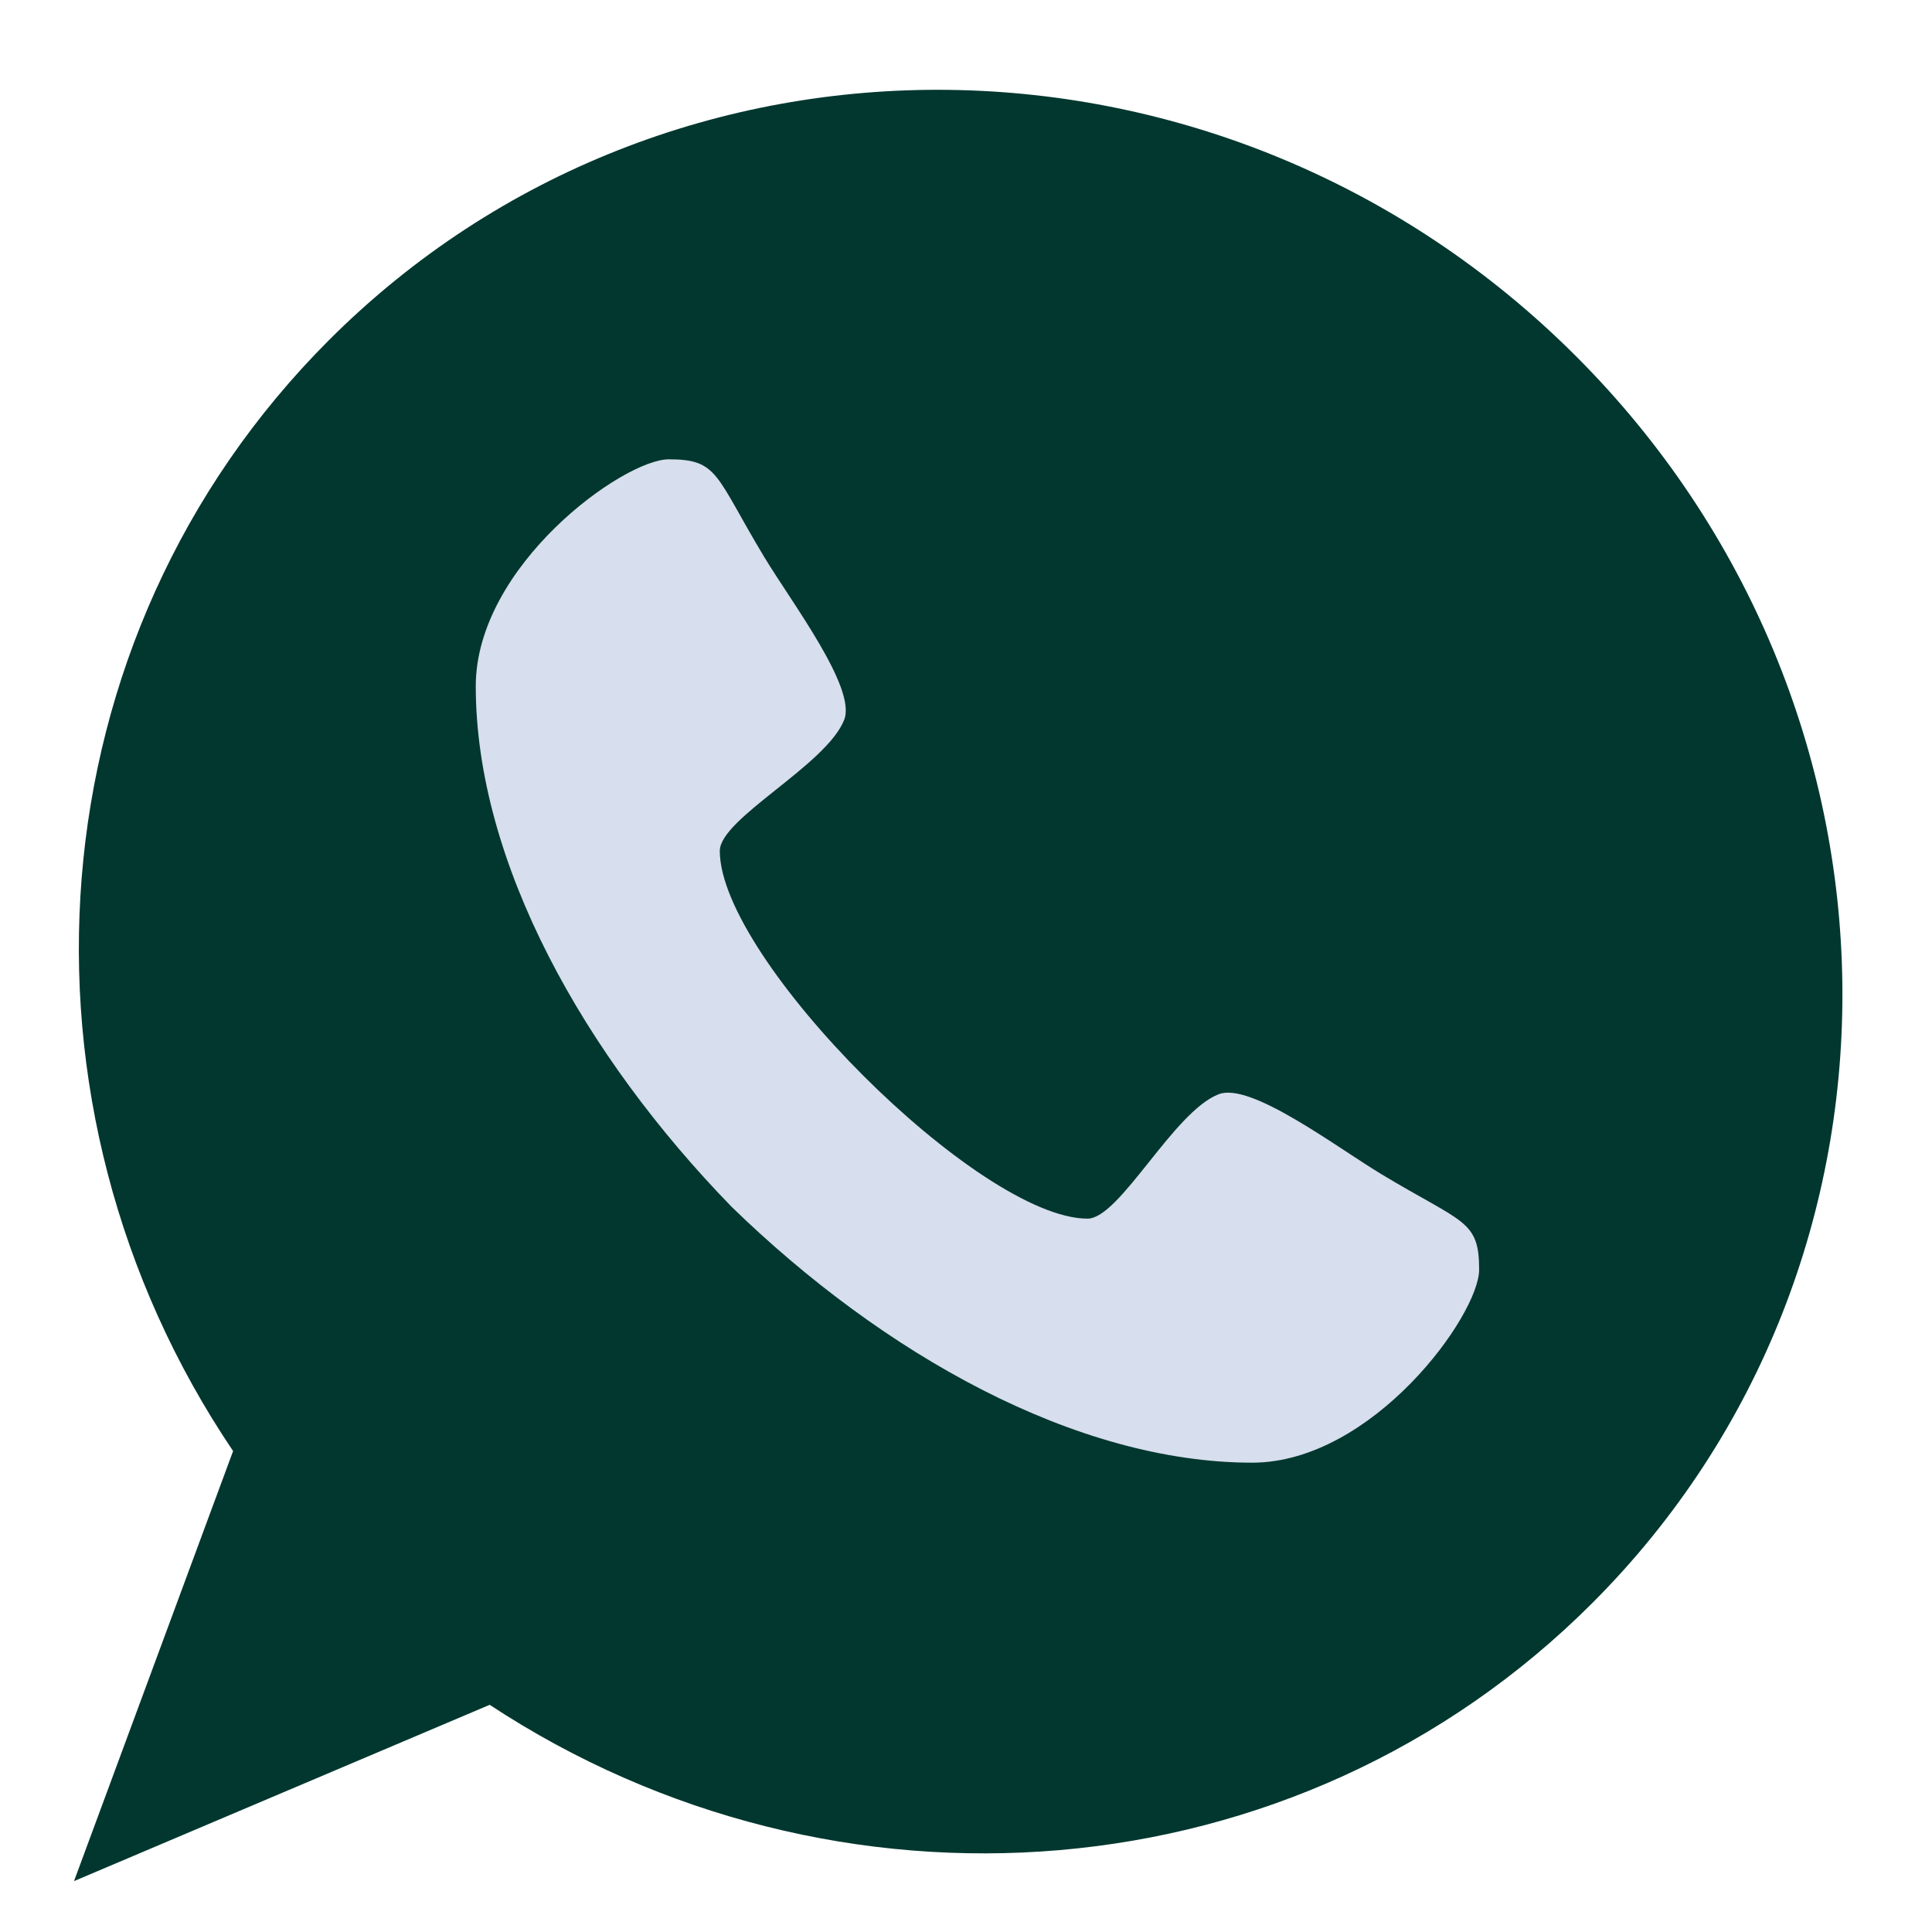
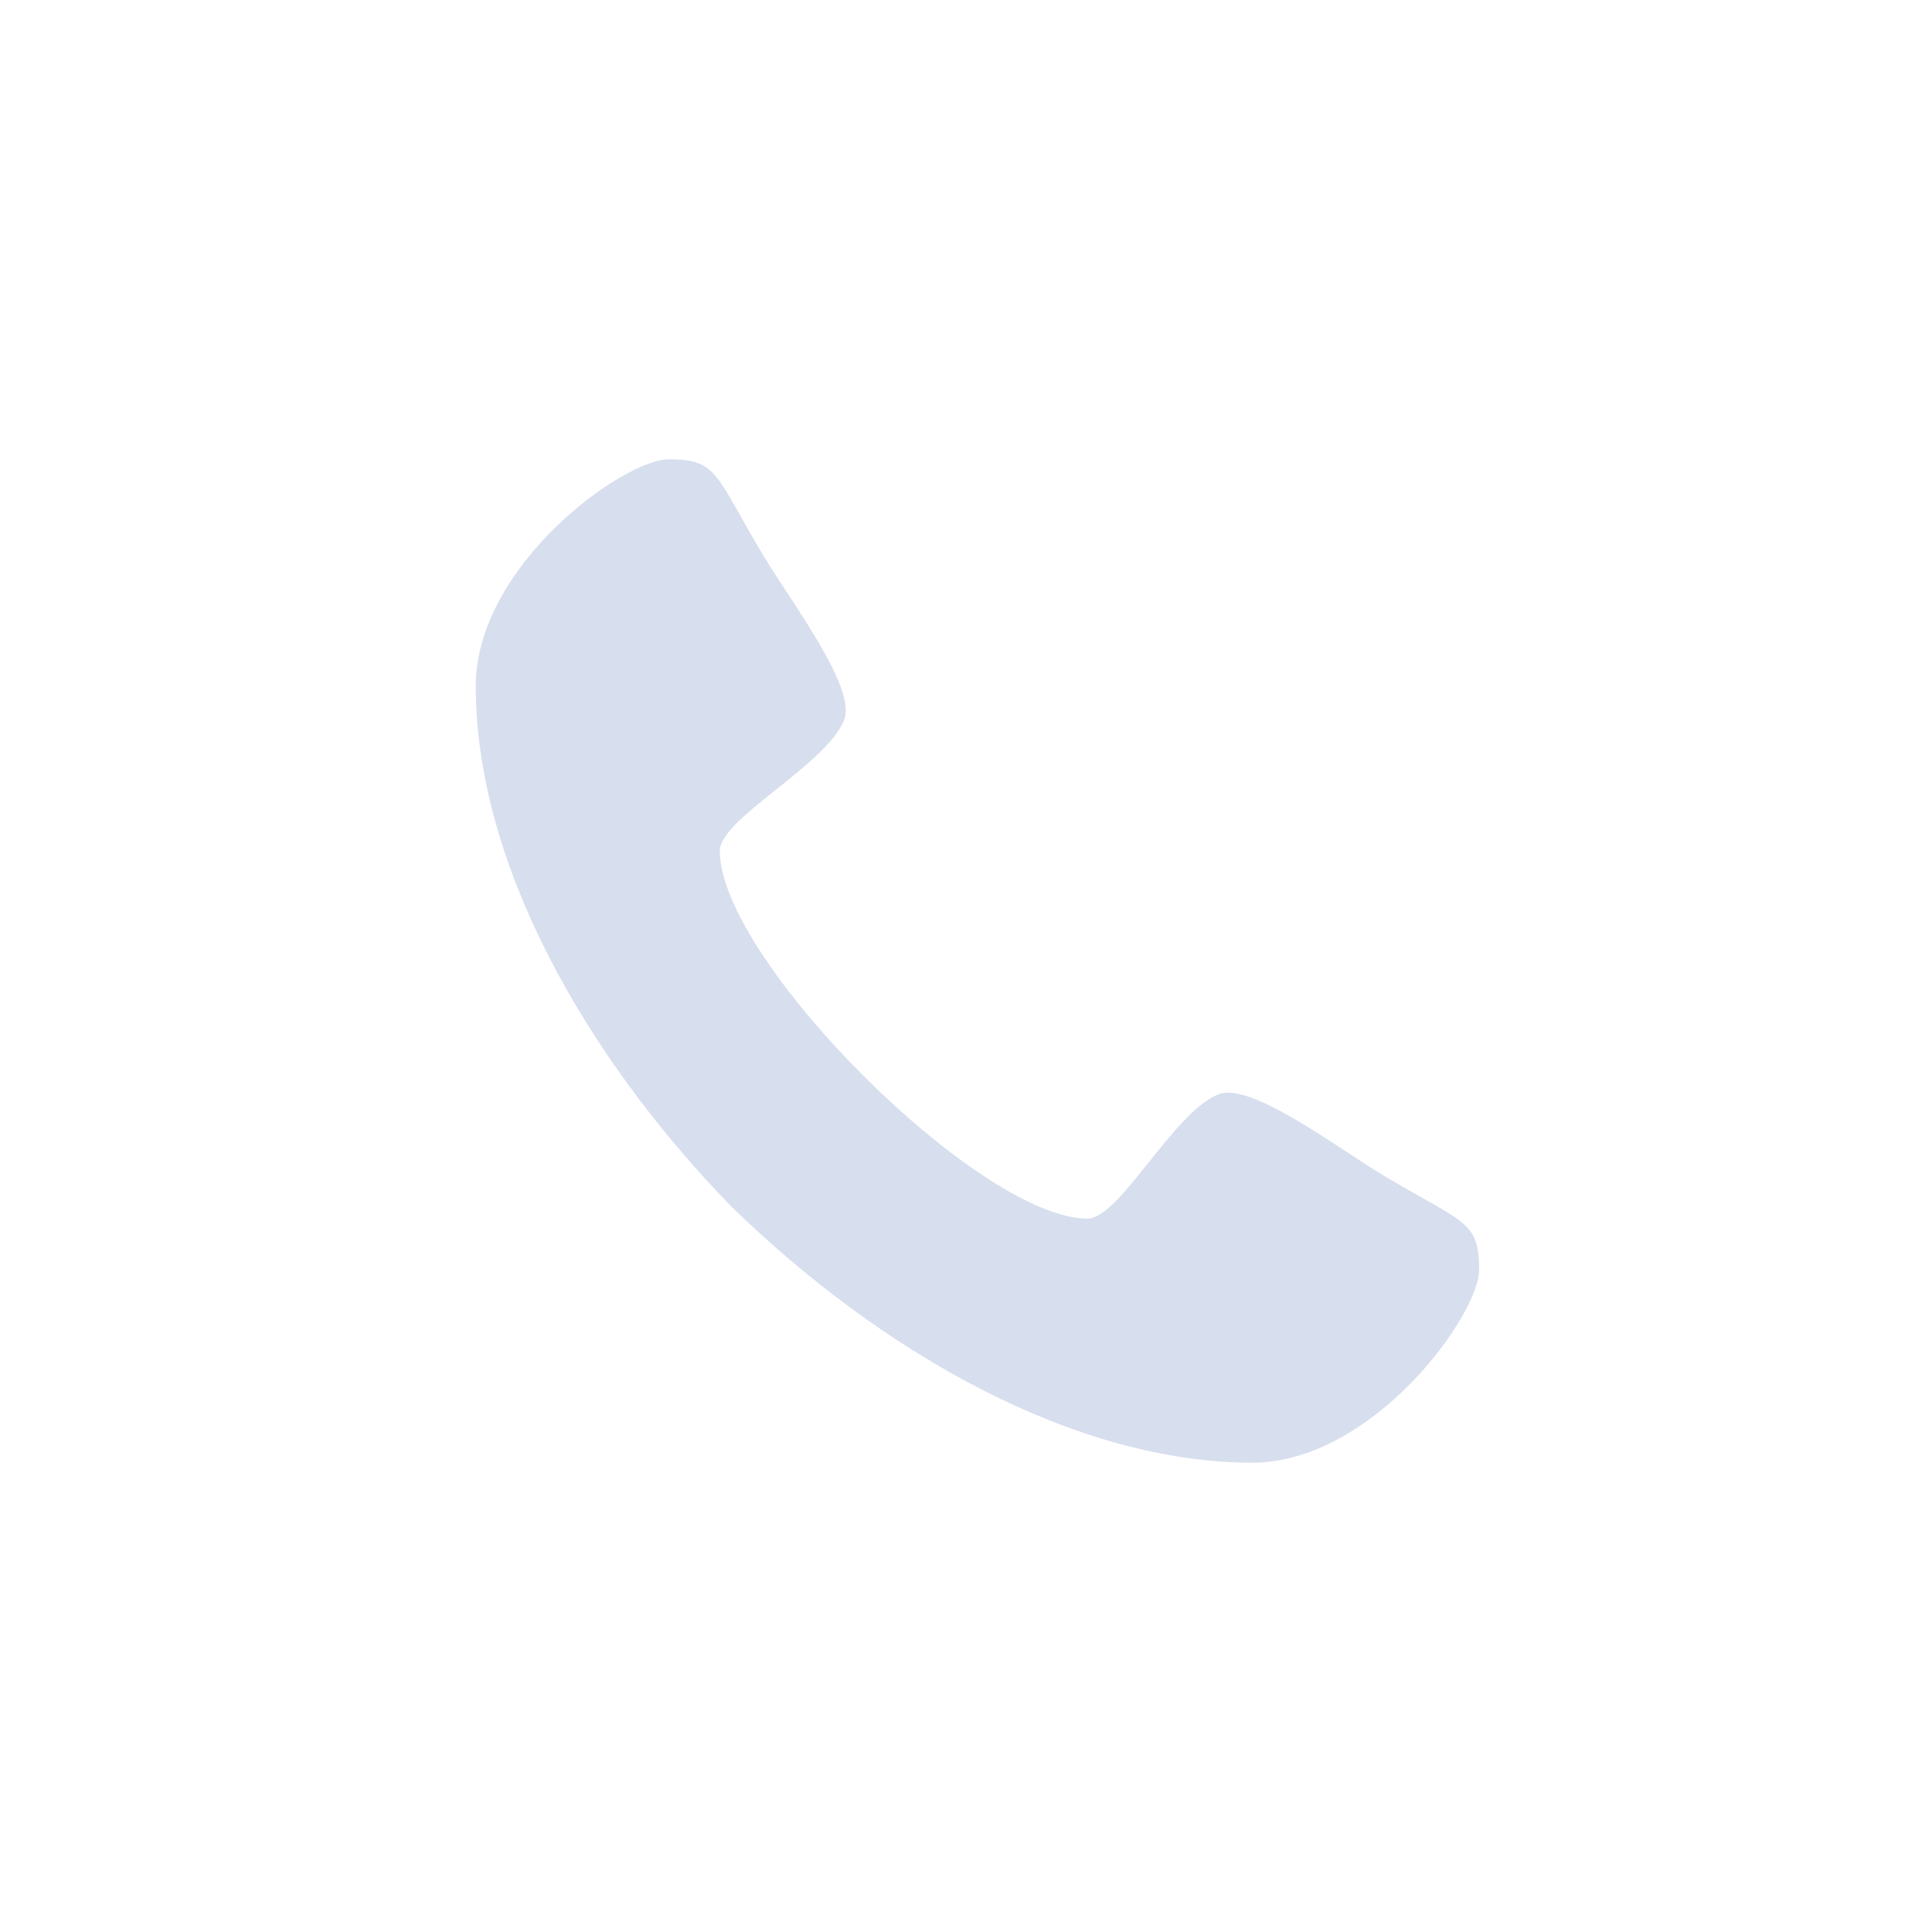
<svg xmlns="http://www.w3.org/2000/svg" fill="#000000" height="422" preserveAspectRatio="xMidYMid meet" version="1" viewBox="46.8 39.9 421.8 421.7" width="422" zoomAndPan="magnify">
  <g>
    <g>
      <g id="change1_1">
-         <path d="M390.88,117.619c-76.16-76.15-198.04-77.73-272.24-3.53 c-65.17,65.17-71.87,167.121-20.95,242.56l-34.73,93.891l90.75-38.49c75.26,49.57,176.07,42.44,240.7-22.189 C468.61,315.658,467.03,193.778,390.88,117.619z" fill="#01372f" />
-       </g>
+         </g>
      <g id="change2_1">
        <path d="M348.42,296.219c17.83,10.74,21.311,9.939,21.311,20.82 c0,9.939-23.25,42.129-49.561,42.15c-38.52-0.022-80.6-23.721-113.64-55.861c-32.14-33.039-55.84-75.12-55.86-113.64 c0-26.33,32.21-49.56,42.15-49.56c10.88,0,10.08,3.48,20.82,21.31c5.98,9.92,20.17,28.57,17.48,35.53 c-3.85,9.91-27.17,21.56-27.17,28.66c0.02,23.67,56.609,80.26,80.28,80.28c7.079-0.02,18.729-23.35,28.659-27.17 C319.85,276.049,338.5,290.238,348.42,296.219z" fill="#d7deed" />
      </g>
    </g>
  </g>
</svg>